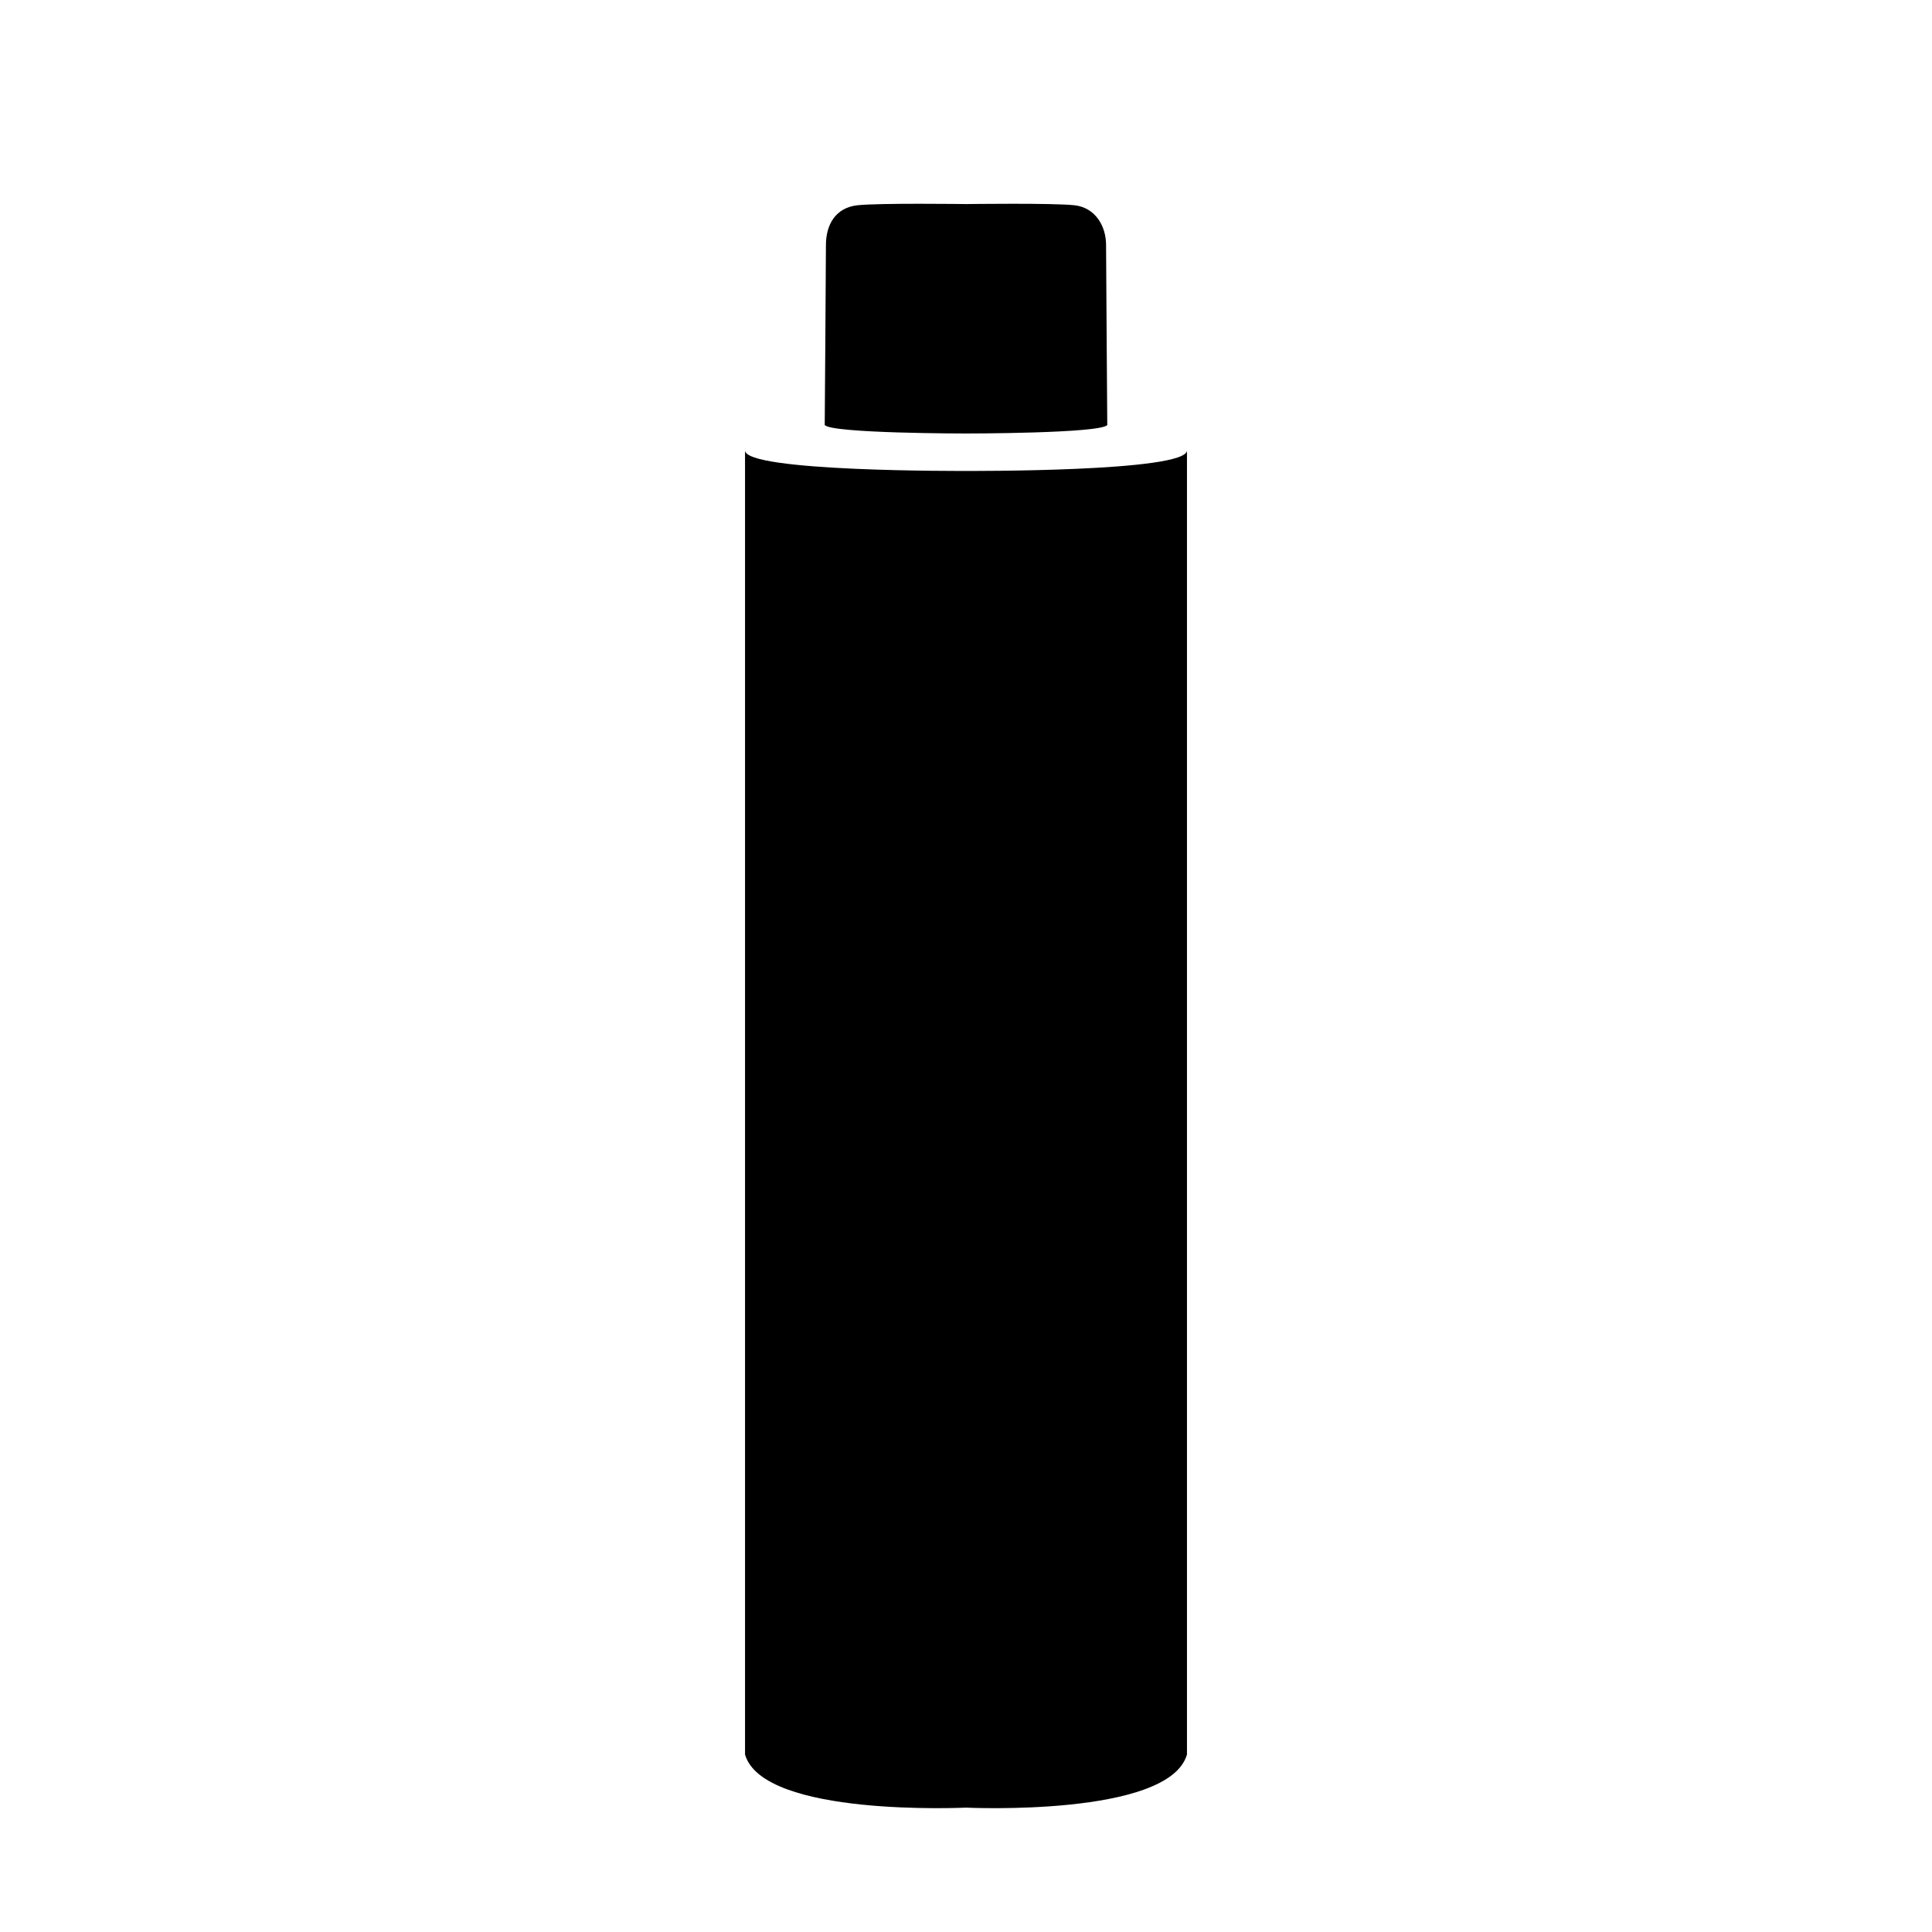
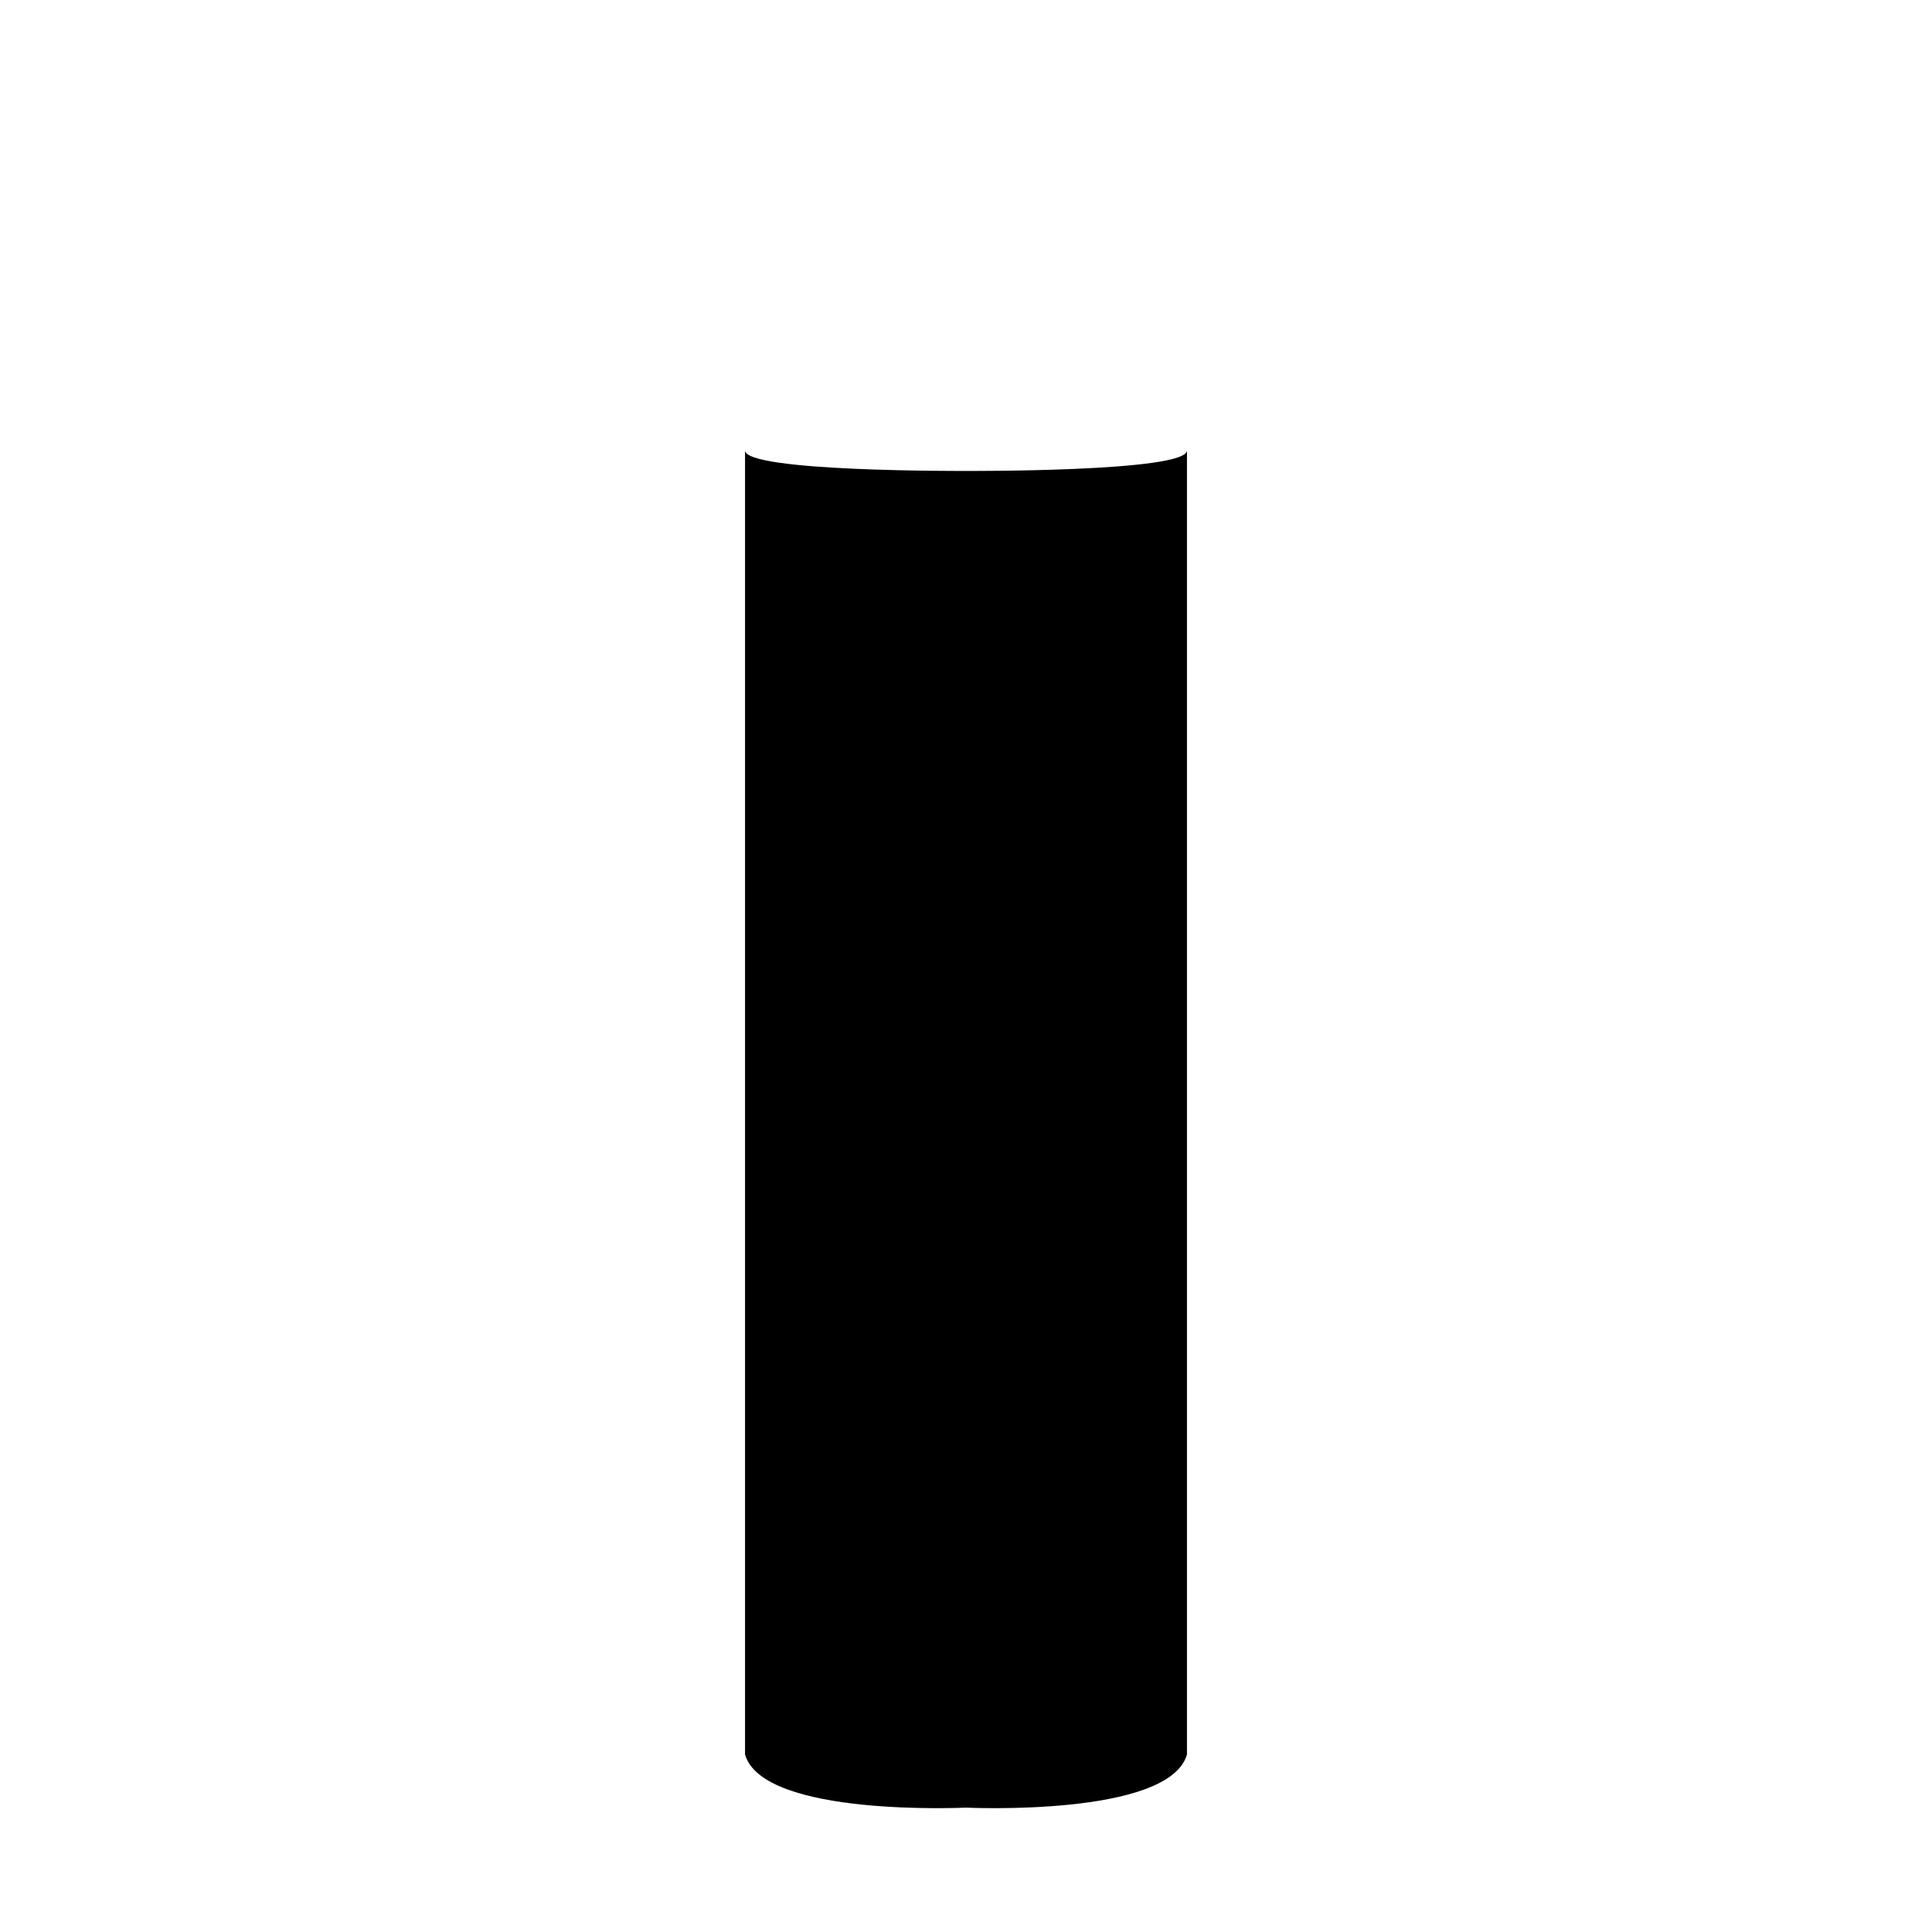
<svg xmlns="http://www.w3.org/2000/svg" version="1.1" id="Layer_1" x="0px" y="0px" viewBox="0 0 160 160" style="enable-background:new 0 0 160 160;" xml:space="preserve">
-   <path d="M91.6,20.3c0-1.6-0.9-3.1-2.6-3.3c-1.8-0.2-9-0.1-9-0.1s-7.2-0.1-9,0.1c-1.8,0.2-2.6,1.6-2.6,3.3c0,1.4-0.1,14.9-0.1,14.9  c0.6,0.7,11.7,0.7,11.7,0.7s11.1,0,11.7-0.7C91.7,35.1,91.6,21.7,91.6,20.3z" />
  <path d="M80,39L80,39L80,39L80,39L80,39c0,0-18.3,0.1-18.3-1.7c0-1.7,0,108,0,108c1.5,5.2,18.2,4.4,18.3,4.4c0,0,16.8,0.8,18.3-4.4  c0,0,0-109.7,0-108C98.3,39.1,80,39,80,39z" />
</svg>